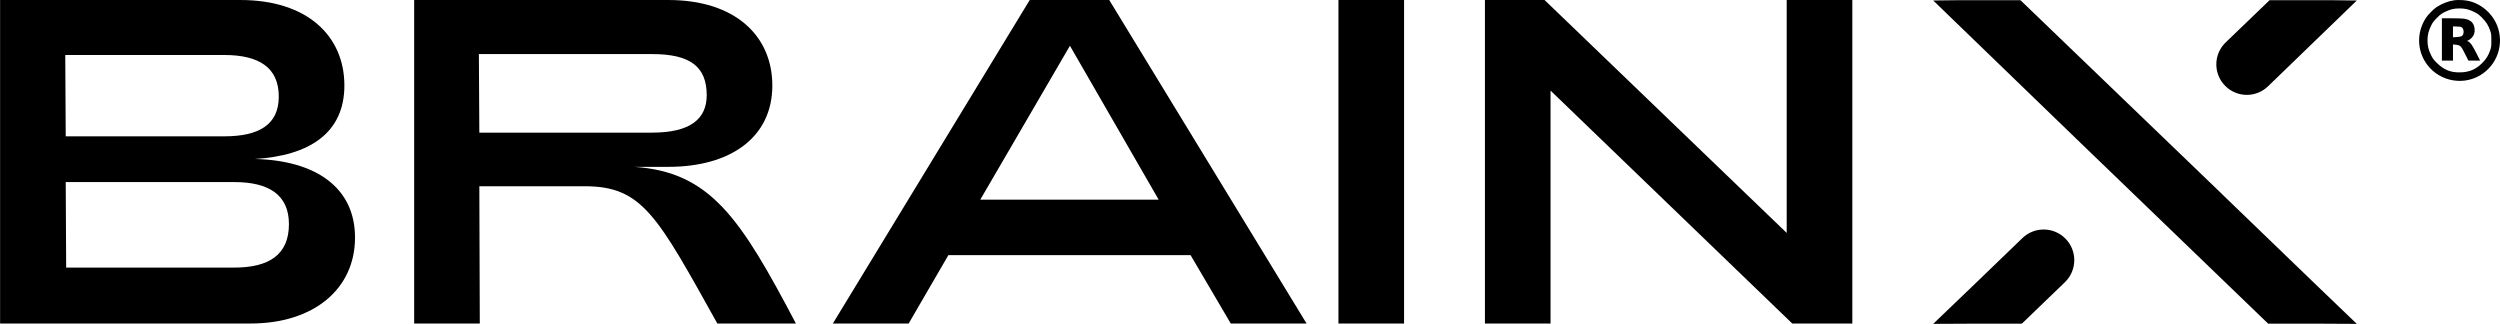
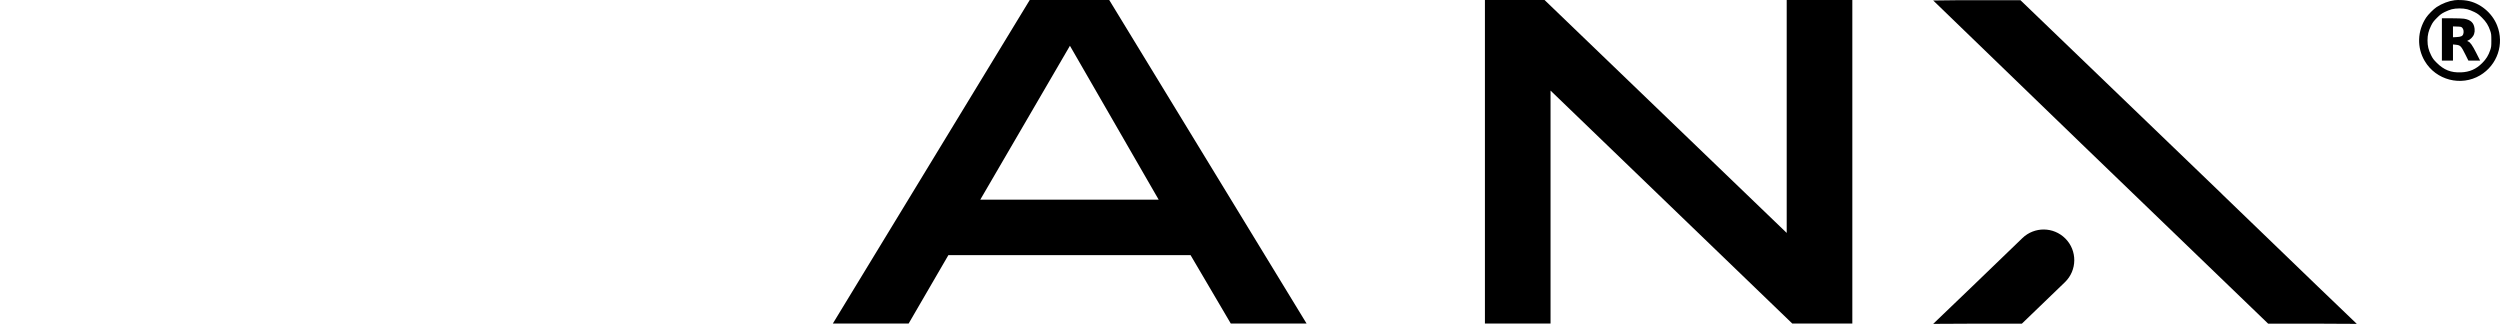
<svg xmlns="http://www.w3.org/2000/svg" width="11930" height="1546" viewBox="0 0 11930 1546" fill="none">
-   <path d="M0.434 0.043H1147.22C1466.99 0.043 1643.41 172.027 1643.41 408.026C1643.41 635.159 1475.78 743.204 1215.59 758.681C1504.49 765.293 1694.13 893.173 1694.13 1133.6C1694.13 1380.57 1495.62 1543.77 1195.76 1543.77H0.434V0.043ZM1070.06 650.562C1235.43 650.562 1330.32 595.413 1330.32 460.921C1330.32 321.997 1235.5 262.414 1070.06 262.414H311.417L313.596 650.562H1070.06ZM1118.59 1276.89C1283.97 1276.89 1378.79 1215.13 1378.79 1069.59C1378.79 930.665 1283.97 868.904 1118.59 868.904H313.596L315.775 1276.89H1118.59Z" fill="black" />
-   <path d="M1976.41 0.043H3189.39C3509.16 0.043 3685.58 172.027 3685.58 408.026C3685.58 654.995 3487.07 796.174 3189.39 796.174H3026.2C3390.08 820.442 3533.43 1040.96 3798.06 1543.77H3423.13C3136.42 1029.92 3065.87 888.74 2790.2 888.74H2287.39L2289.57 1543.77H1976.41V0.043ZM3112.23 632.905C3295.25 632.905 3372.42 566.711 3372.42 454.309C3372.42 317.564 3293 258.057 3112.23 258.057H2285.21L2287.39 632.98H3112.23V632.905Z" fill="black" />
  <path d="M4913.89 0.043H5293.24L6234.91 1543.77H5873.21L5681.32 1217.38H4525.74L4336.1 1543.77H3974.4L4913.89 0.043ZM5529.17 952.755L5105.71 218.385L4677.89 952.755H5529.17Z" fill="black" />
-   <path d="M6387.06 0.043H6700.22V1543.77H6387.06V0.043Z" fill="black" />
  <path d="M7086.11 0.043H7370.58L8526.15 1111.52V0.043H8839.31V1543.77H8552.6L7399.2 432.295V1543.77H7086.04V0.043H7086.11Z" fill="black" />
  <path d="M11246.6 1545.49L11061.1 1367.58L10602.2 925.18L10602.4 925.03L9641.46 0.794H9408.61H9357L9225.29 2.372L9357 129.726L9371.42 143.626L9410.49 181.419L9932.83 686.176L10823.6 1544.52H11062.3L11111.5 1544.82L11246.6 1545.49Z" fill="black" />
  <path d="M9855.67 1138.04C9799.32 1081.69 9708.25 1080.86 9650.85 1136.16L9410.79 1367.58L9225.21 1545.49L9360.3 1544.82L9409.59 1544.59H9648.3L9853.72 1346.69C9912.62 1289.89 9913.52 1195.82 9855.67 1138.04Z" fill="black" />
-   <path d="M11114.9 0.794H11063.3H10830.5L10621 202.306C10562.2 258.808 10561.3 352.501 10619 410.13C10675.1 466.256 10765.9 467.082 10823 411.858L11061.4 181.419L11100.5 143.701L11114.9 129.726L11246.6 2.447L11114.9 0.794Z" fill="black" />
  <path fill-rule="evenodd" clip-rule="evenodd" d="M11713.5 1.075C11685.8 4.432 11653.5 16.729 11627.4 33.858C11613.1 43.309 11587 69.472 11577.3 84.231C11535.3 148.084 11532.8 226.736 11570.7 291.096C11624.5 382.524 11744.1 413.447 11835 359.445C11917.3 310.54 11951.6 209.801 11916 121.025C11891.9 60.679 11835.2 14.012 11772.6 3.07C11755.1 -0.001 11729.5 -0.863 11713.5 1.075ZM11699.8 44.154C11691.7 46.227 11676.7 52.094 11666.4 57.191C11650.7 65.026 11644.9 69.347 11629.1 85.157C11613.3 100.972 11609 106.727 11601.2 122.473C11588.8 147.417 11584.1 166.547 11584.1 193.02C11584.1 219.52 11588.8 238.656 11601.2 263.567C11608.9 279.101 11613.4 285.104 11628.2 299.821C11662.4 333.944 11696.2 347.217 11743.9 345.306C11785.2 343.652 11815.7 330.272 11845 300.998C11863.9 282.117 11874.9 264.359 11883.4 239.072C11888.2 224.719 11888.7 220.827 11888.7 193.02C11888.7 165.213 11888.2 161.321 11883.4 146.968C11874.6 120.978 11864 103.956 11844 84.203C11829.3 69.58 11822.9 64.897 11807.5 57.221C11797.3 52.114 11782 46.186 11773.4 44.05C11752.7 38.865 11720.2 38.912 11699.8 44.154ZM11652.7 188.121V289.043H11679.2H11705.6V250.559V212.076L11718.7 213.414C11741.2 215.719 11744.3 218.956 11765.7 262.098L11779.1 289.043H11807.1H11835.1L11816.5 252.299C11798.3 216.118 11787.5 200.876 11777.9 197.839C11772.7 196.207 11773.3 193.669 11779.2 192.201C11781.9 191.515 11788.5 186.79 11793.7 181.699C11805.6 170.179 11810.6 155.528 11808.8 137.807C11805.8 109.026 11790.7 94.517 11758.4 89.275C11751.5 88.15 11724.9 87.223 11699.3 87.215L11652.7 87.199V188.121ZM11705.6 151.924V177.823L11722.8 176.961C11743.8 175.905 11751.4 172.44 11754.7 162.448C11758.2 151.862 11756.1 138.714 11749.9 132.53C11745.1 127.766 11743.3 127.321 11725.2 126.698L11705.6 126.026V151.924Z" fill="black" />
</svg>